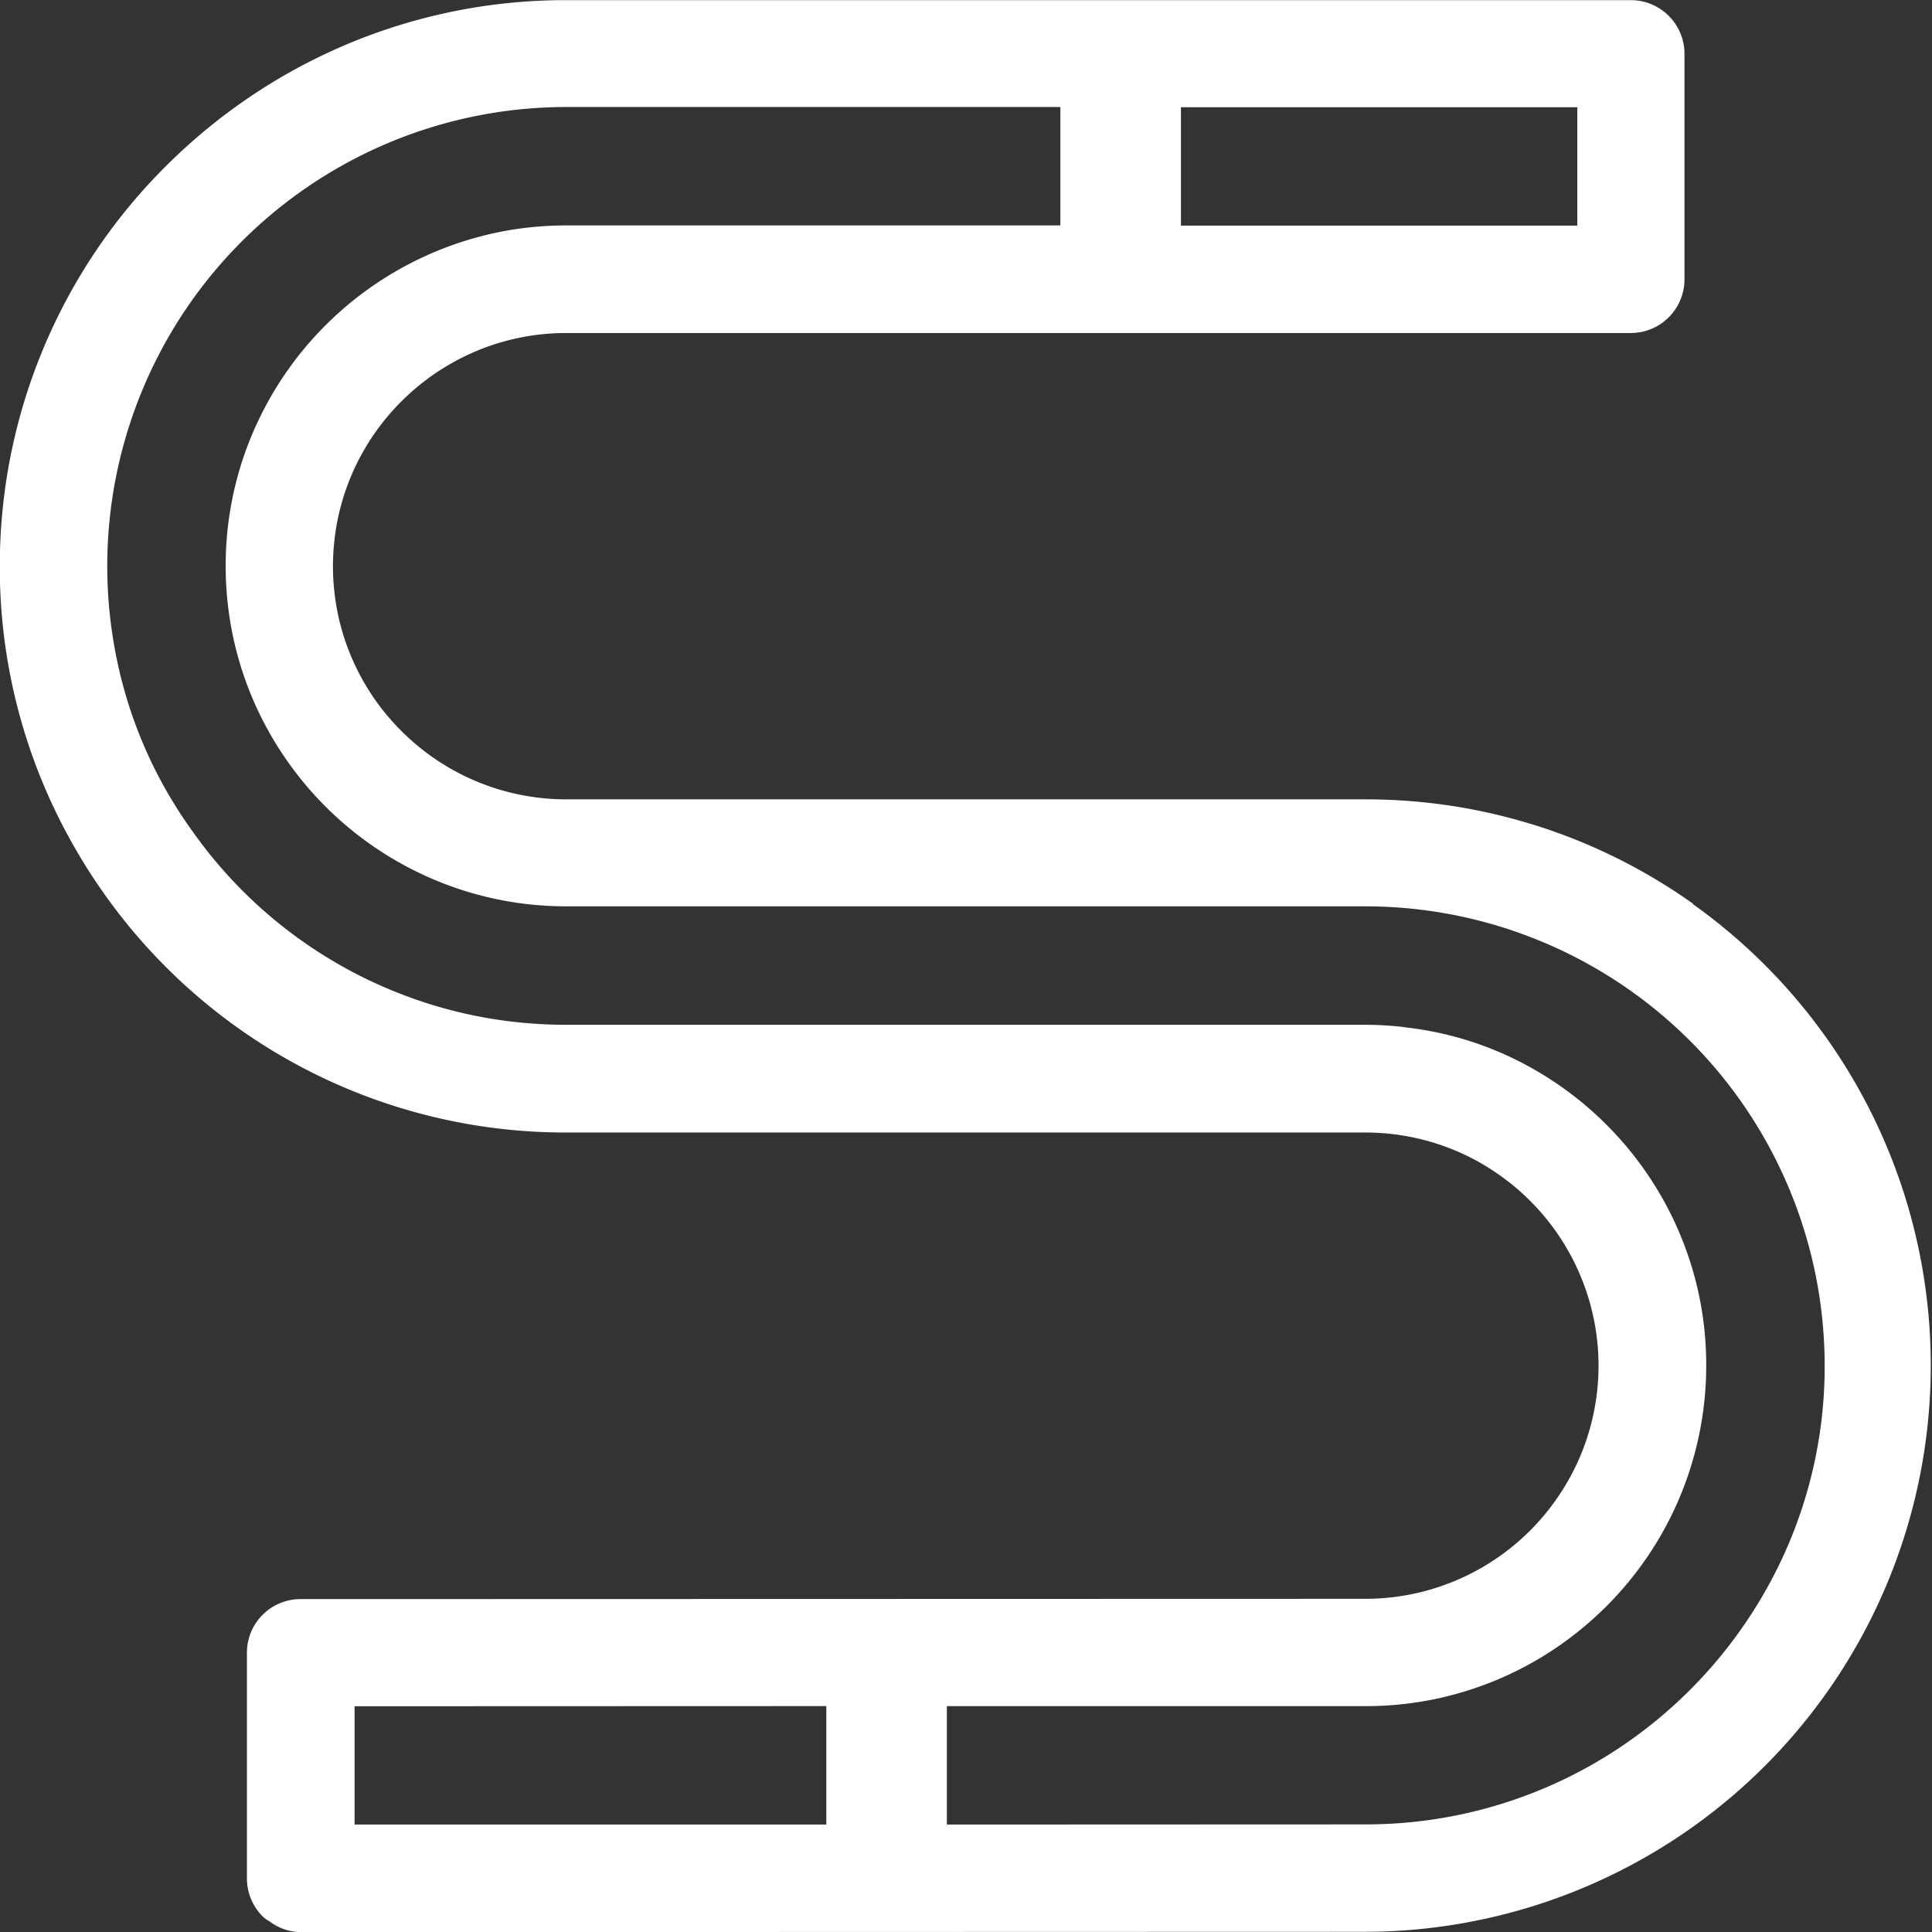
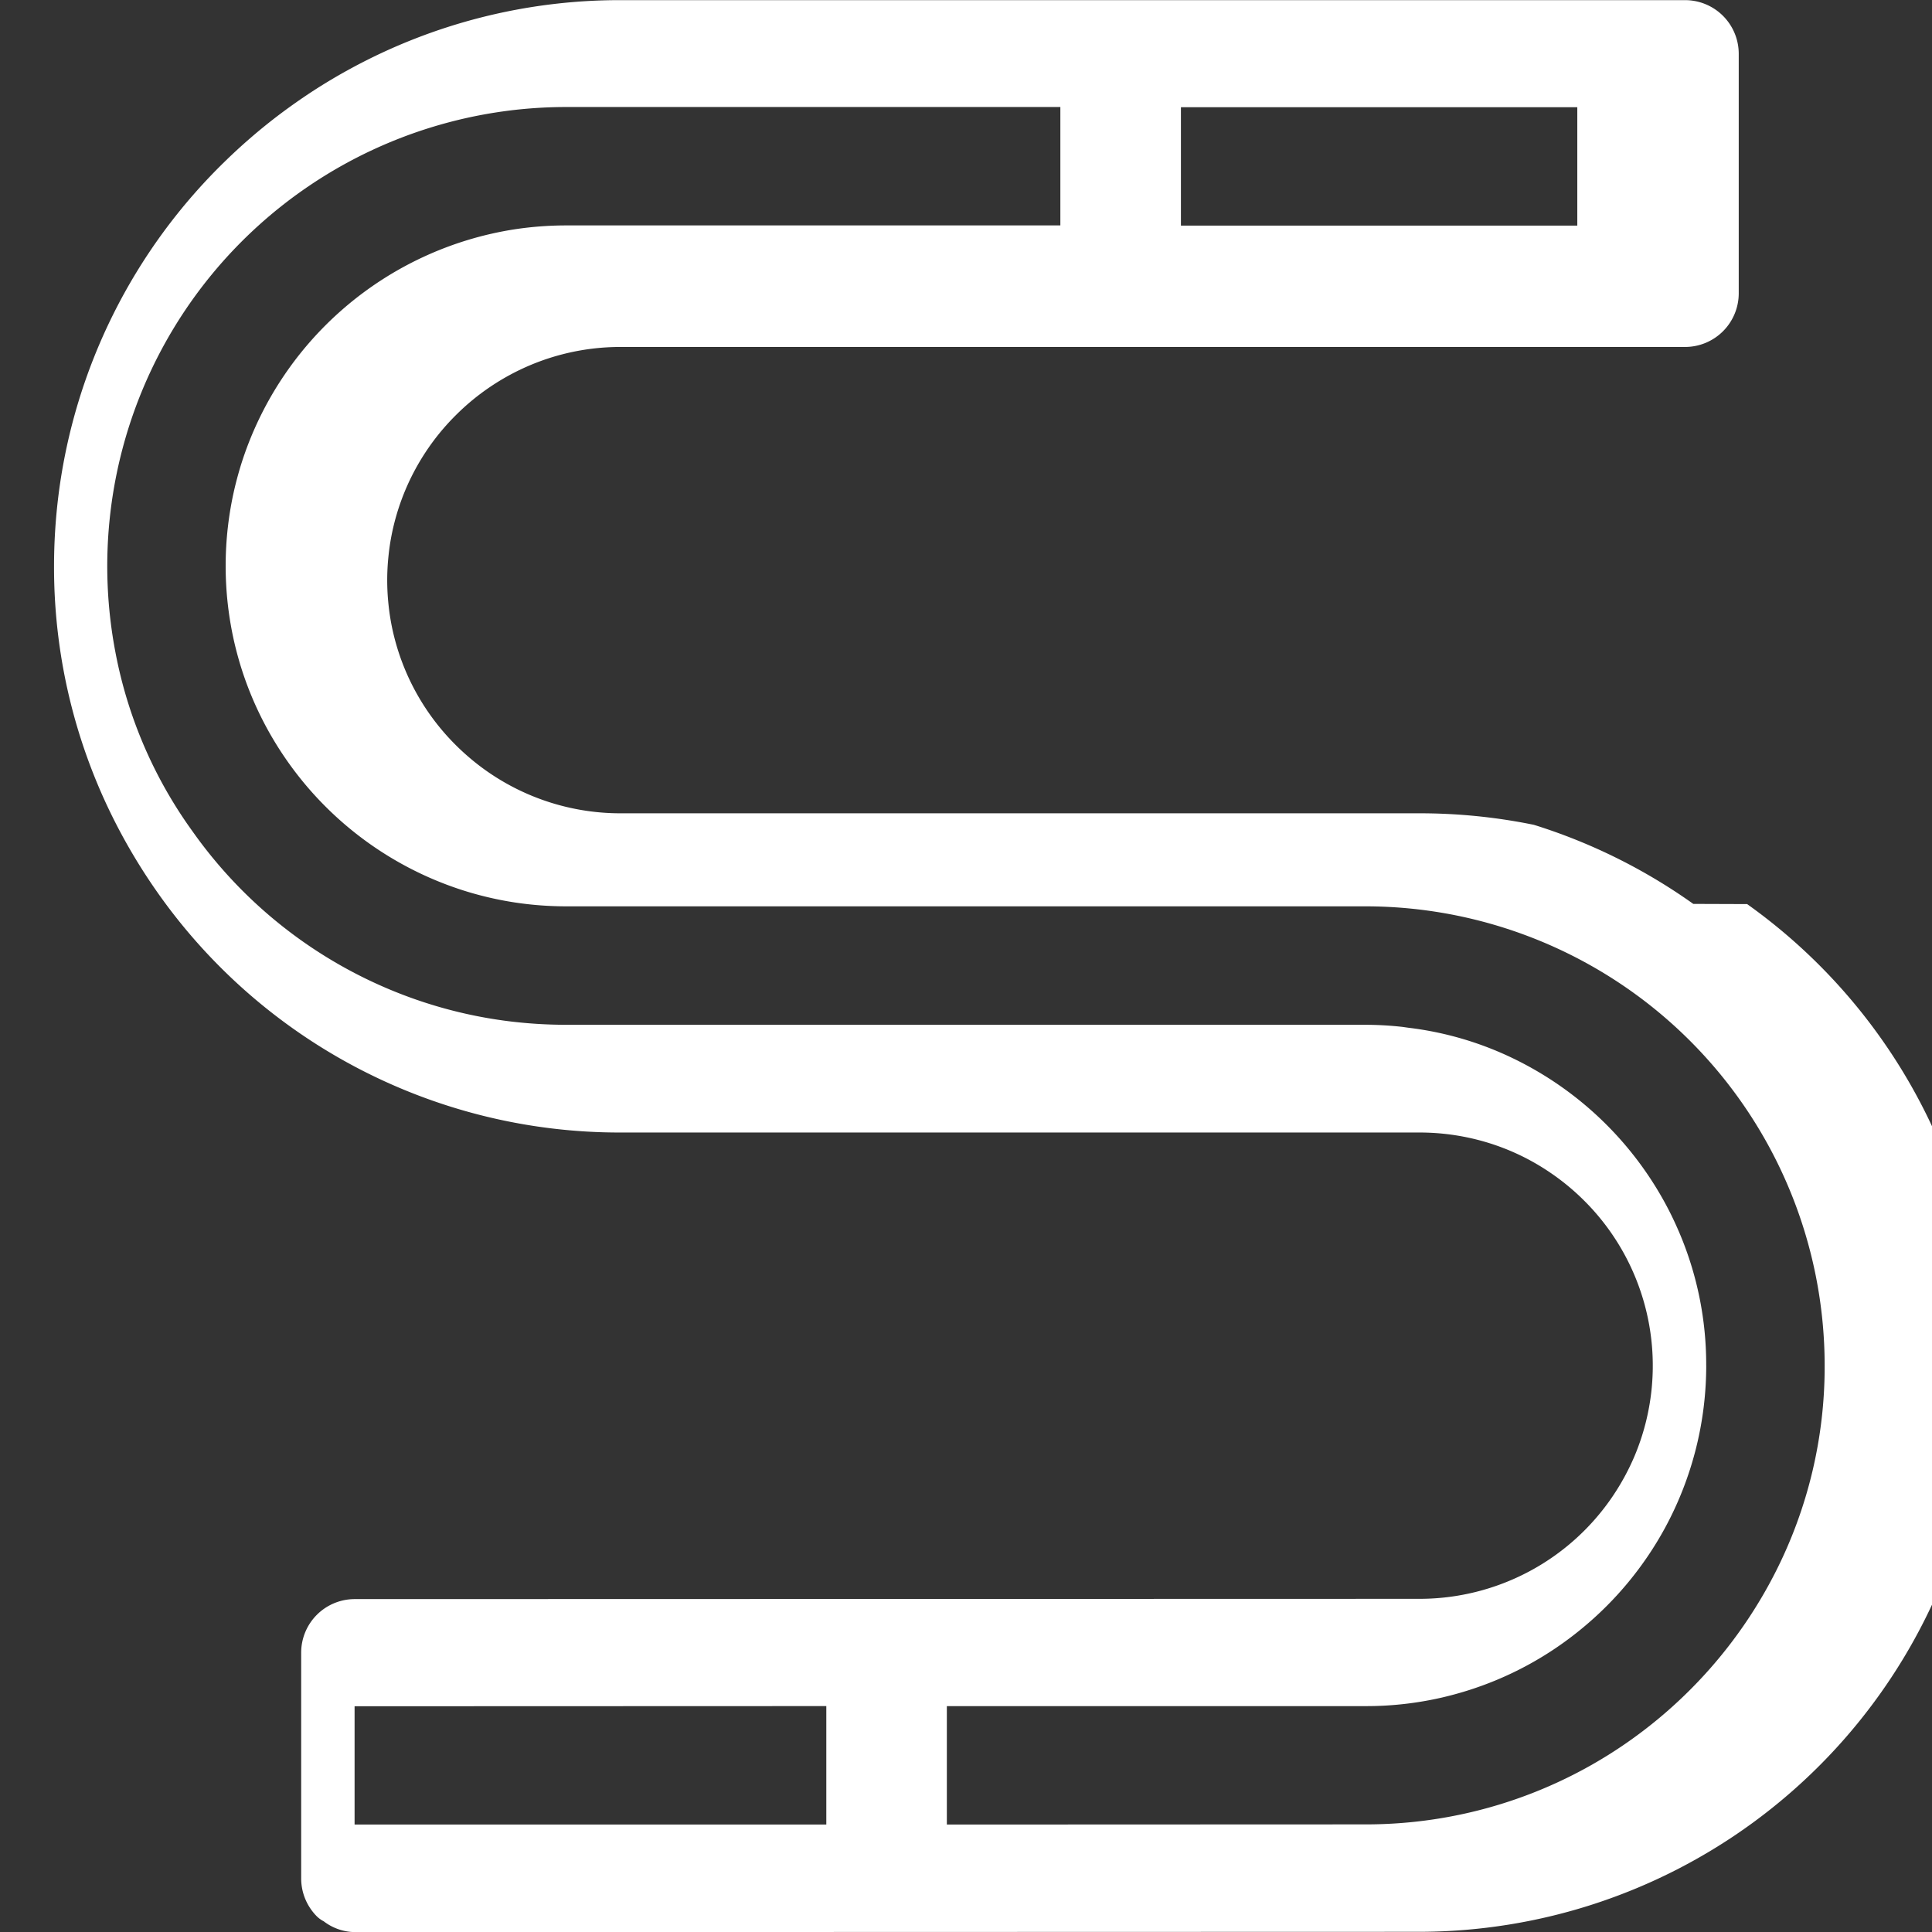
<svg xmlns="http://www.w3.org/2000/svg" width="71.436" height="71.436" viewBox="0 0 71.436 71.436">
  <rect x="0" y="0" width="71.436" height="71.436" fill="#333333" stroke="none" />
-   <path id="Path_157" data-name="Path 157" d="M2086.835,256.933a20.892,20.892,0,0,0-5.895-2.924c-.656-.2-1.332-.379-2.006-.516a21,21,0,0,0-4.214-.426h-29.561a8.6,8.6,0,0,1-5.48-1.971c-.212-.176-.419-.363-.613-.557a8.595,8.595,0,0,1-2.354-4.356,8.435,8.435,0,0,1-.13-.854,8.467,8.467,0,0,1,0-1.761,8.409,8.409,0,0,1,.13-.856,8.6,8.6,0,0,1,2.354-4.358c.2-.2.4-.382.613-.558a8.673,8.673,0,0,1,1.376-.929,8.589,8.589,0,0,1,4.1-1.043h39.371a1.985,1.985,0,0,0,1.983-1.983V225.5a1.985,1.985,0,0,0-1.983-1.984h-39.371a20.809,20.809,0,0,0-9.972,2.532c-.591.321-1.172.674-1.726,1.05-.348.236-.688.481-1.022.736a21.34,21.34,0,0,0-1.9,1.646,20.854,20.854,0,0,0-6.15,12.312,21.185,21.185,0,0,0-.168,2.663,20.777,20.777,0,0,0,2.592,10.081,21.388,21.388,0,0,0,1.2,1.926,20.88,20.88,0,0,0,17.142,8.924h29.558a8.637,8.637,0,0,1,2.562.388,8.523,8.523,0,0,1,2.255,1.086,8.645,8.645,0,0,1,1.277,1.054,8.611,8.611,0,0,1,1.85,9.444,8.807,8.807,0,0,1-.795,1.463,8.622,8.622,0,0,1-7.15,3.807l-39.369.01a1.981,1.981,0,0,0-1.984,1.984v8.346a1.989,1.989,0,0,0,.579,1.4,1.045,1.045,0,0,0,.254.183,1.932,1.932,0,0,0,1.151.4l39.367-.011a20.941,20.941,0,0,0,12.114-38Zm-32.057,29.661v4.379l-17.442,0V286.6Zm32.534-12.6a12.453,12.453,0,0,0-.991-4.9c-.121-.283-.249-.56-.388-.831a12.669,12.669,0,0,0-5.758-5.617,12.25,12.25,0,0,0-3.873-1.134l-.226-.032a12.515,12.515,0,0,0-1.356-.077h-29.558a17.343,17.343,0,0,1-2.159-.136,16.779,16.779,0,0,1-3.081-.691,16.914,16.914,0,0,1-8.582-6.331,16.55,16.55,0,0,1-2.844-6.6,16.974,16.974,0,0,1,16.663-20.177h18.273v4.378h-18.273a12.743,12.743,0,0,0-1.913.145,12.635,12.635,0,0,0-10.11,8.706q-.137.445-.244.9a12.634,12.634,0,0,0,0,5.679q.107.457.244.9a12.557,12.557,0,0,0,1.587,3.294,12.632,12.632,0,0,0,6.7,4.986,12.569,12.569,0,0,0,1.826.422,12.735,12.735,0,0,0,1.913.145h29.561A16.987,16.987,0,0,1,2091.692,274a16.77,16.77,0,0,1-1.811,7.626,17.118,17.118,0,0,1-5.678,6.442,16.9,16.9,0,0,1-9.481,2.9l-15.487.006v-4.379l15.487,0a12.477,12.477,0,0,0,2.84-.322q.456-.107.9-.245a12.514,12.514,0,0,0,4.265-2.312,12.624,12.624,0,0,0,3.064-3.714A12.586,12.586,0,0,0,2087.313,274Zm-19.422-42.141v-4.378h14.656v4.378Z" transform="translate(-2024.225 -223.511)" fill="#fff" />
+   <path id="Path_157" data-name="Path 157" d="M2086.835,256.933a20.892,20.892,0,0,0-5.895-2.924a21,21,0,0,0-4.214-.426h-29.561a8.6,8.6,0,0,1-5.48-1.971c-.212-.176-.419-.363-.613-.557a8.595,8.595,0,0,1-2.354-4.356,8.435,8.435,0,0,1-.13-.854,8.467,8.467,0,0,1,0-1.761,8.409,8.409,0,0,1,.13-.856,8.6,8.6,0,0,1,2.354-4.358c.2-.2.4-.382.613-.558a8.673,8.673,0,0,1,1.376-.929,8.589,8.589,0,0,1,4.1-1.043h39.371a1.985,1.985,0,0,0,1.983-1.983V225.5a1.985,1.985,0,0,0-1.983-1.984h-39.371a20.809,20.809,0,0,0-9.972,2.532c-.591.321-1.172.674-1.726,1.05-.348.236-.688.481-1.022.736a21.34,21.34,0,0,0-1.9,1.646,20.854,20.854,0,0,0-6.15,12.312,21.185,21.185,0,0,0-.168,2.663,20.777,20.777,0,0,0,2.592,10.081,21.388,21.388,0,0,0,1.2,1.926,20.88,20.88,0,0,0,17.142,8.924h29.558a8.637,8.637,0,0,1,2.562.388,8.523,8.523,0,0,1,2.255,1.086,8.645,8.645,0,0,1,1.277,1.054,8.611,8.611,0,0,1,1.85,9.444,8.807,8.807,0,0,1-.795,1.463,8.622,8.622,0,0,1-7.15,3.807l-39.369.01a1.981,1.981,0,0,0-1.984,1.984v8.346a1.989,1.989,0,0,0,.579,1.4,1.045,1.045,0,0,0,.254.183,1.932,1.932,0,0,0,1.151.4l39.367-.011a20.941,20.941,0,0,0,12.114-38Zm-32.057,29.661v4.379l-17.442,0V286.6Zm32.534-12.6a12.453,12.453,0,0,0-.991-4.9c-.121-.283-.249-.56-.388-.831a12.669,12.669,0,0,0-5.758-5.617,12.25,12.25,0,0,0-3.873-1.134l-.226-.032a12.515,12.515,0,0,0-1.356-.077h-29.558a17.343,17.343,0,0,1-2.159-.136,16.779,16.779,0,0,1-3.081-.691,16.914,16.914,0,0,1-8.582-6.331,16.55,16.55,0,0,1-2.844-6.6,16.974,16.974,0,0,1,16.663-20.177h18.273v4.378h-18.273a12.743,12.743,0,0,0-1.913.145,12.635,12.635,0,0,0-10.11,8.706q-.137.445-.244.9a12.634,12.634,0,0,0,0,5.679q.107.457.244.9a12.557,12.557,0,0,0,1.587,3.294,12.632,12.632,0,0,0,6.7,4.986,12.569,12.569,0,0,0,1.826.422,12.735,12.735,0,0,0,1.913.145h29.561A16.987,16.987,0,0,1,2091.692,274a16.77,16.77,0,0,1-1.811,7.626,17.118,17.118,0,0,1-5.678,6.442,16.9,16.9,0,0,1-9.481,2.9l-15.487.006v-4.379l15.487,0a12.477,12.477,0,0,0,2.84-.322q.456-.107.9-.245a12.514,12.514,0,0,0,4.265-2.312,12.624,12.624,0,0,0,3.064-3.714A12.586,12.586,0,0,0,2087.313,274Zm-19.422-42.141v-4.378h14.656v4.378Z" transform="translate(-2024.225 -223.511)" fill="#fff" />
</svg>